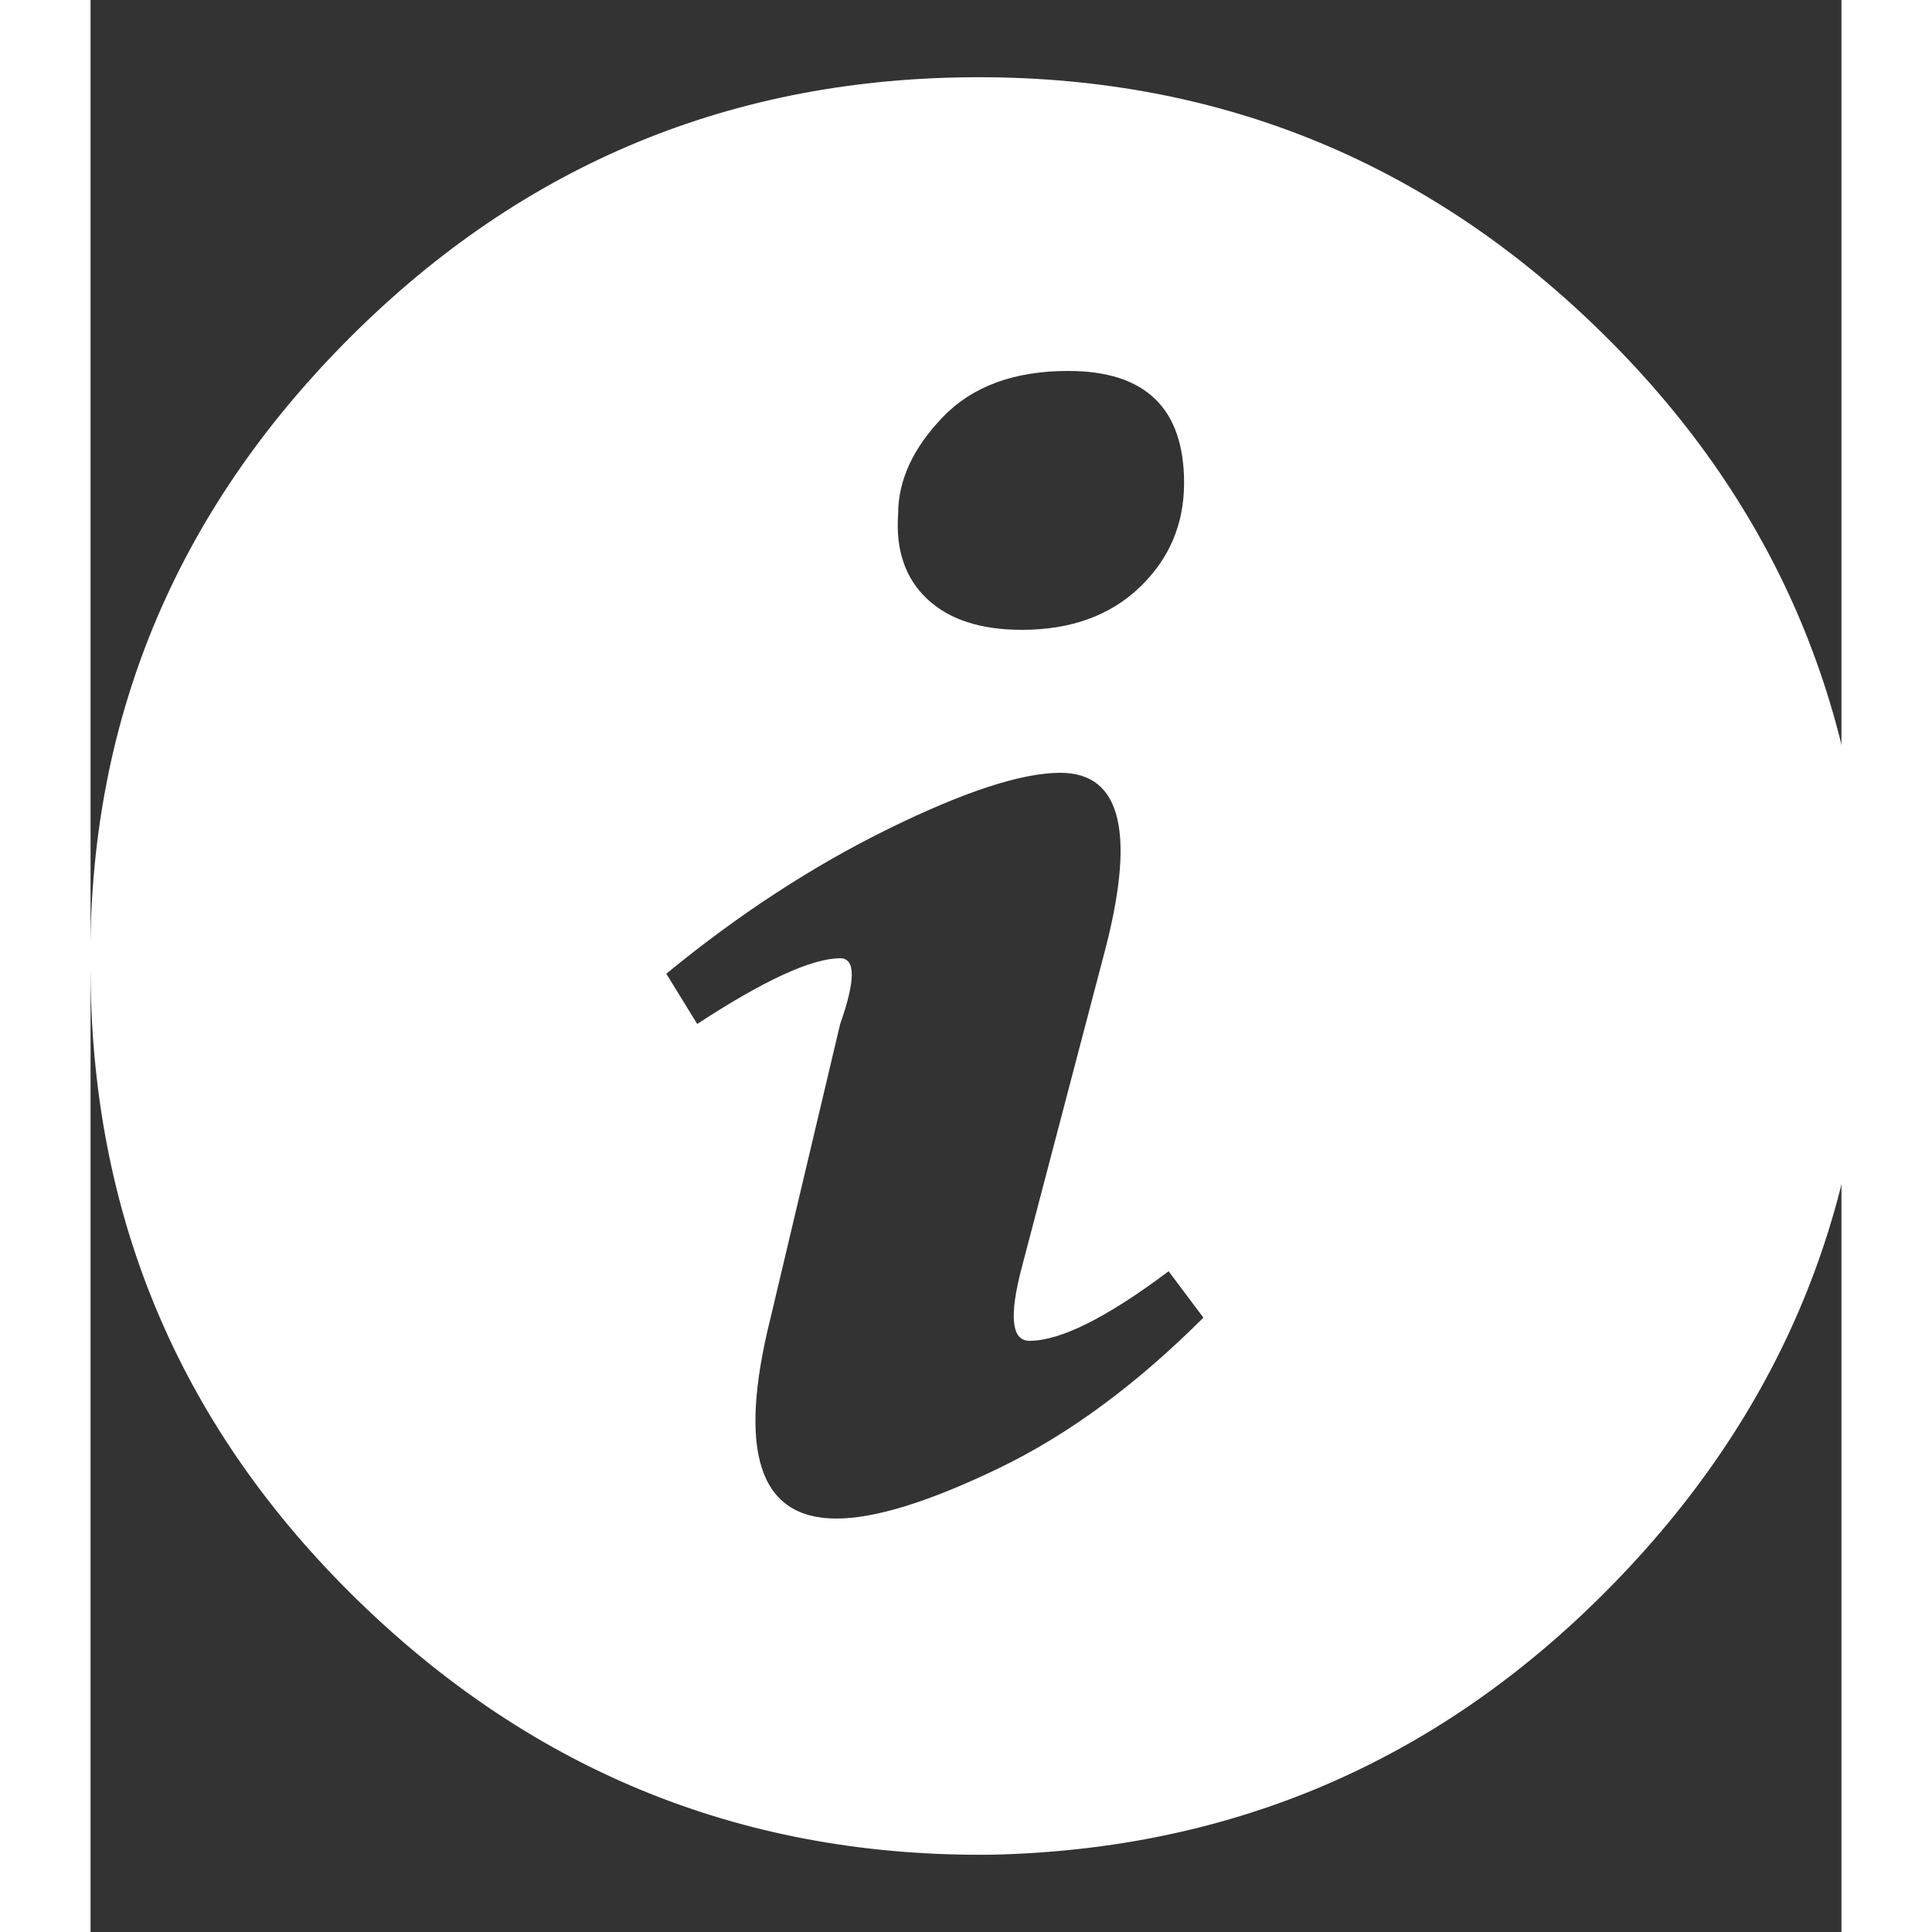
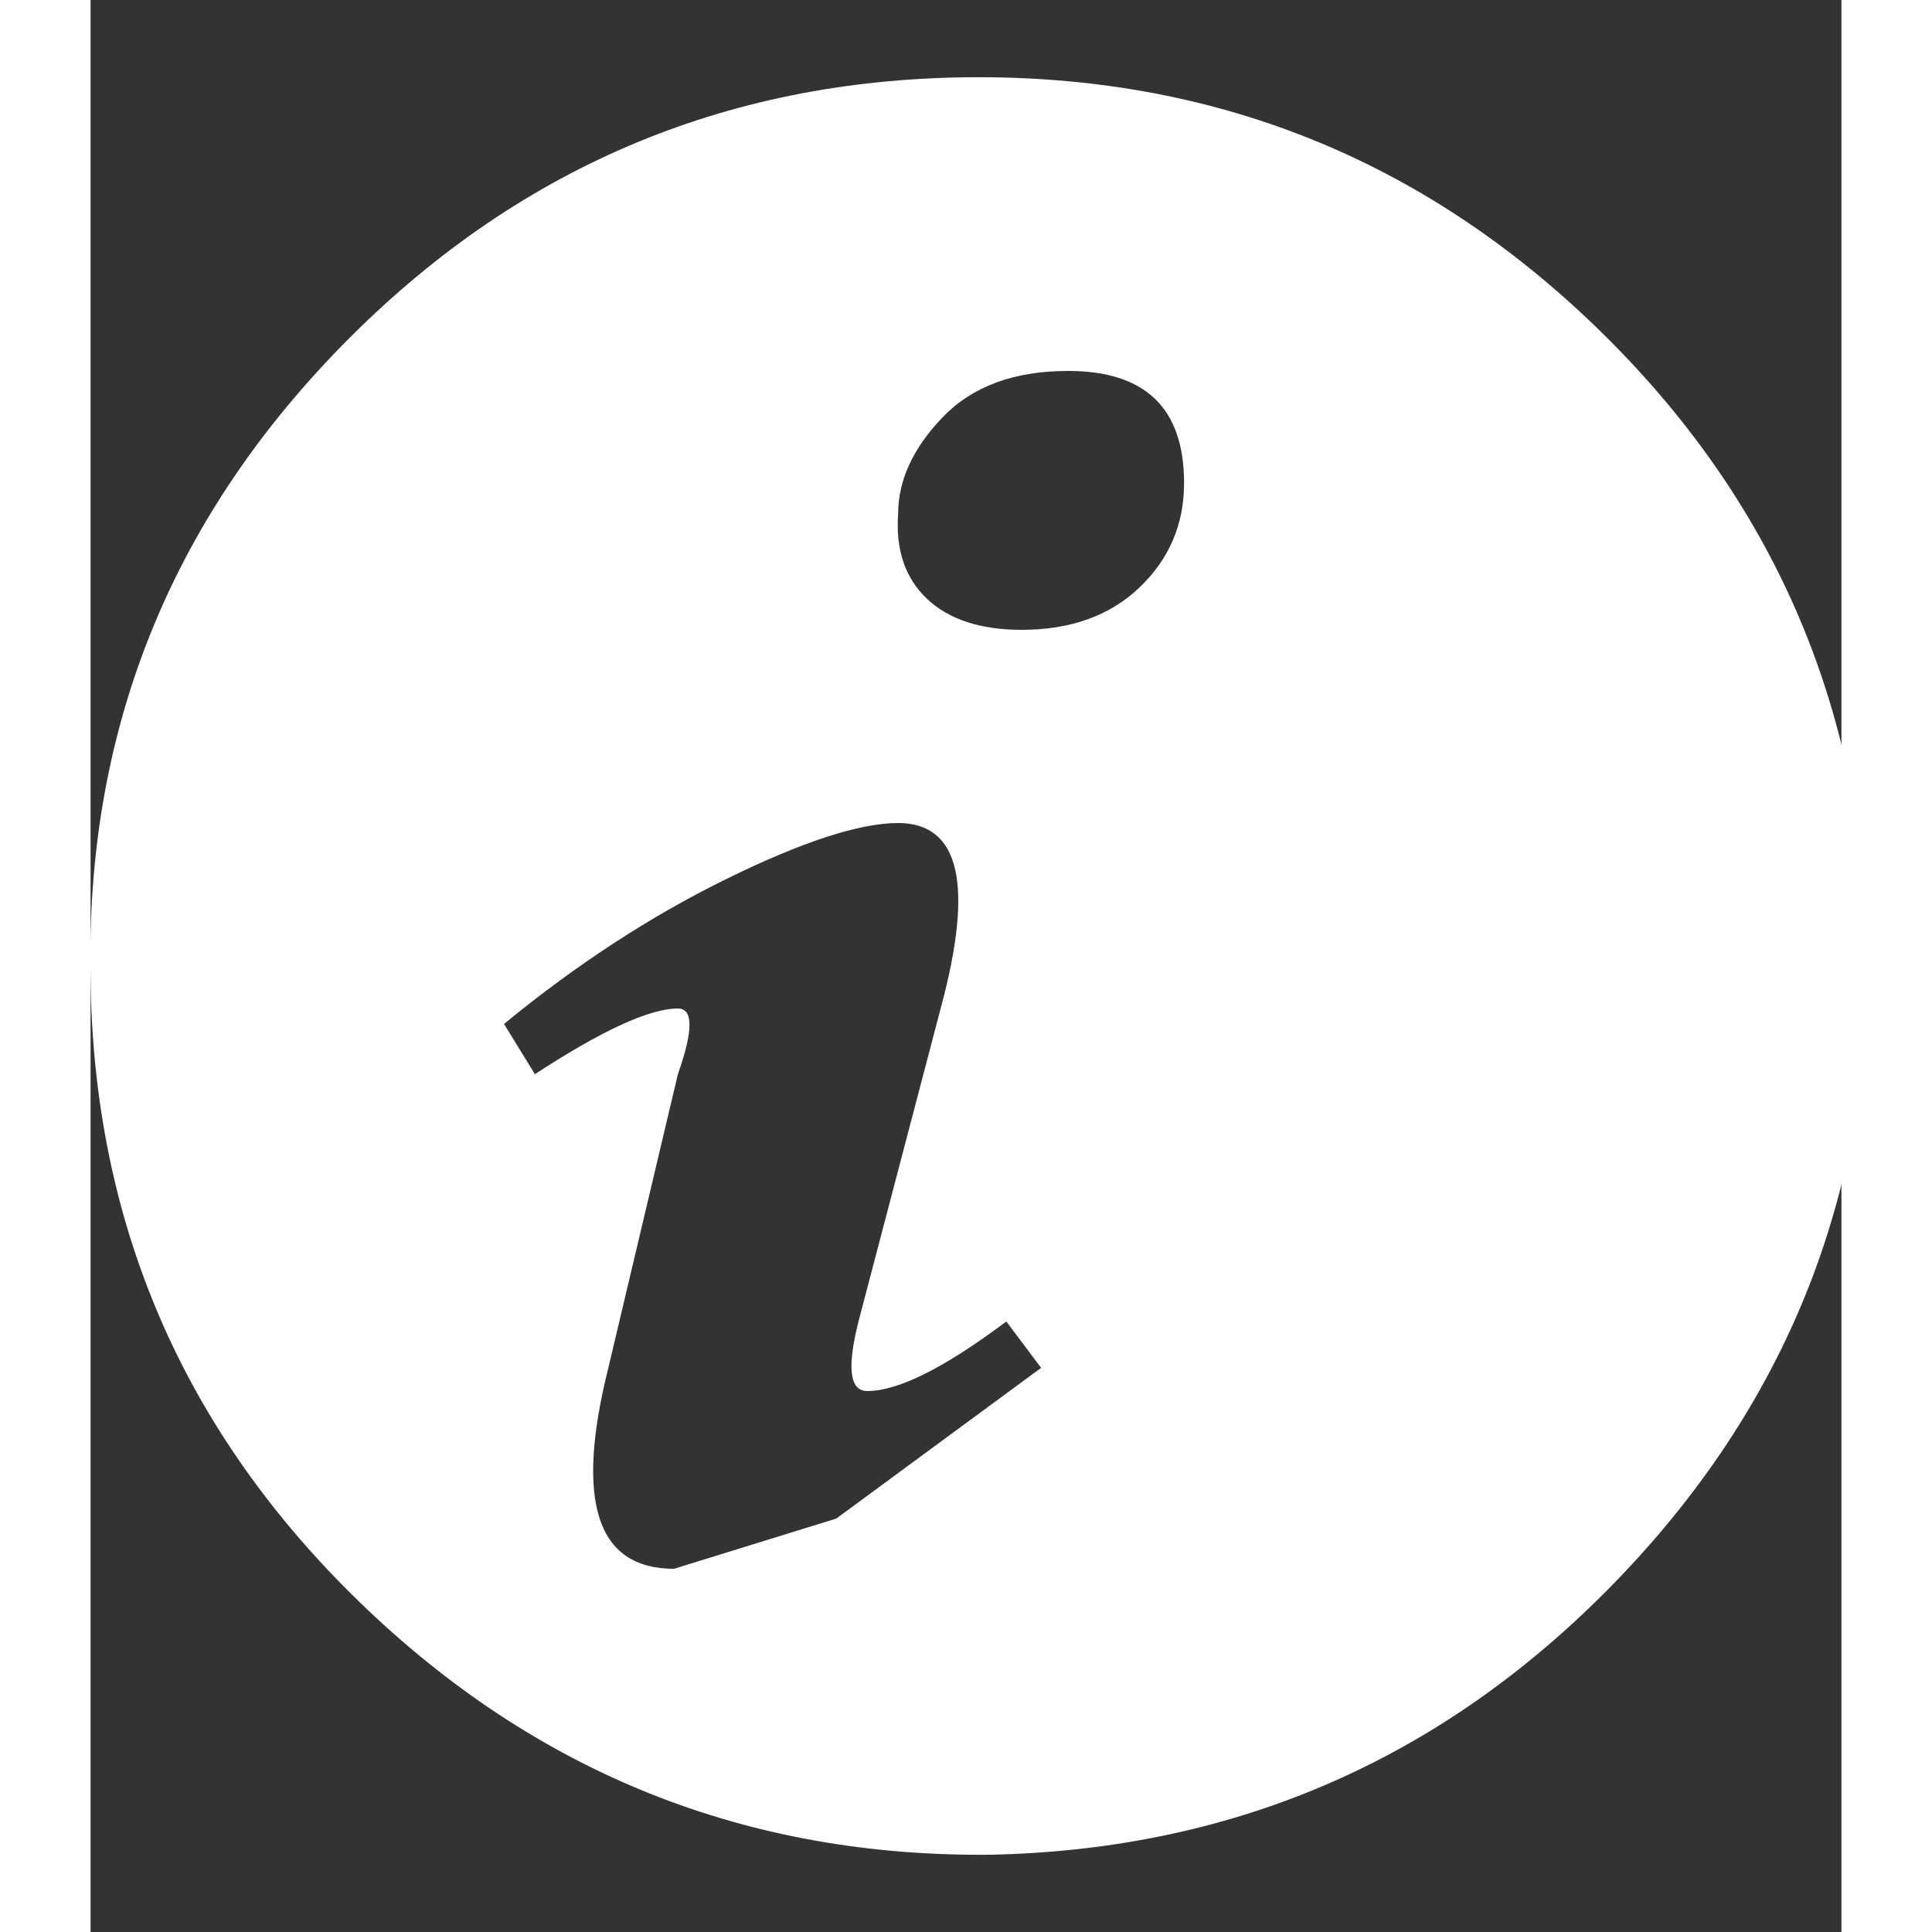
<svg xmlns="http://www.w3.org/2000/svg" version="1.1" width="250" height="250" viewBox="0 0 29 32">
  <rect x="0" y="0" width="29" height="32" fill="#333333" stroke="none" />
-   <path style="fill:#ffffff" d="M14.528 1.28q6.080-0.064 10.432 4.16t4.48 10.304q0.064 6.080-4.192 10.464t-10.336 4.512q-6.080 0.064-10.464-4.192t-4.448-10.336q-0.128-6.080 4.16-10.464t10.368-4.448zM16.192 6.144q-1.344 0-2.080 0.768t-0.736 1.6q-0.064 0.896 0.48 1.408t1.568 0.512q1.216 0 1.952-0.704t0.736-1.728q0-1.856-1.92-1.856zM12.352 25.152q0.96 0 2.688-0.832t3.392-2.496l-0.576-0.768q-1.536 1.152-2.304 1.152-0.448 0-0.128-1.216l1.344-5.12q0.832-3.072-0.704-3.072-0.96 0-2.848 0.928t-3.68 2.4l0.512 0.832q1.664-1.088 2.368-1.088 0.384 0 0 1.088l-1.152 4.864q-0.832 3.328 1.088 3.328z" />
+   <path style="fill:#ffffff" d="M14.528 1.28q6.080-0.064 10.432 4.16t4.48 10.304q0.064 6.080-4.192 10.464t-10.336 4.512q-6.080 0.064-10.464-4.192t-4.448-10.336q-0.128-6.080 4.16-10.464t10.368-4.448zM16.192 6.144q-1.344 0-2.080 0.768t-0.736 1.6q-0.064 0.896 0.48 1.408t1.568 0.512q1.216 0 1.952-0.704t0.736-1.728q0-1.856-1.92-1.856zM12.352 25.152t3.392-2.496l-0.576-0.768q-1.536 1.152-2.304 1.152-0.448 0-0.128-1.216l1.344-5.12q0.832-3.072-0.704-3.072-0.96 0-2.848 0.928t-3.68 2.4l0.512 0.832q1.664-1.088 2.368-1.088 0.384 0 0 1.088l-1.152 4.864q-0.832 3.328 1.088 3.328z" />
</svg>